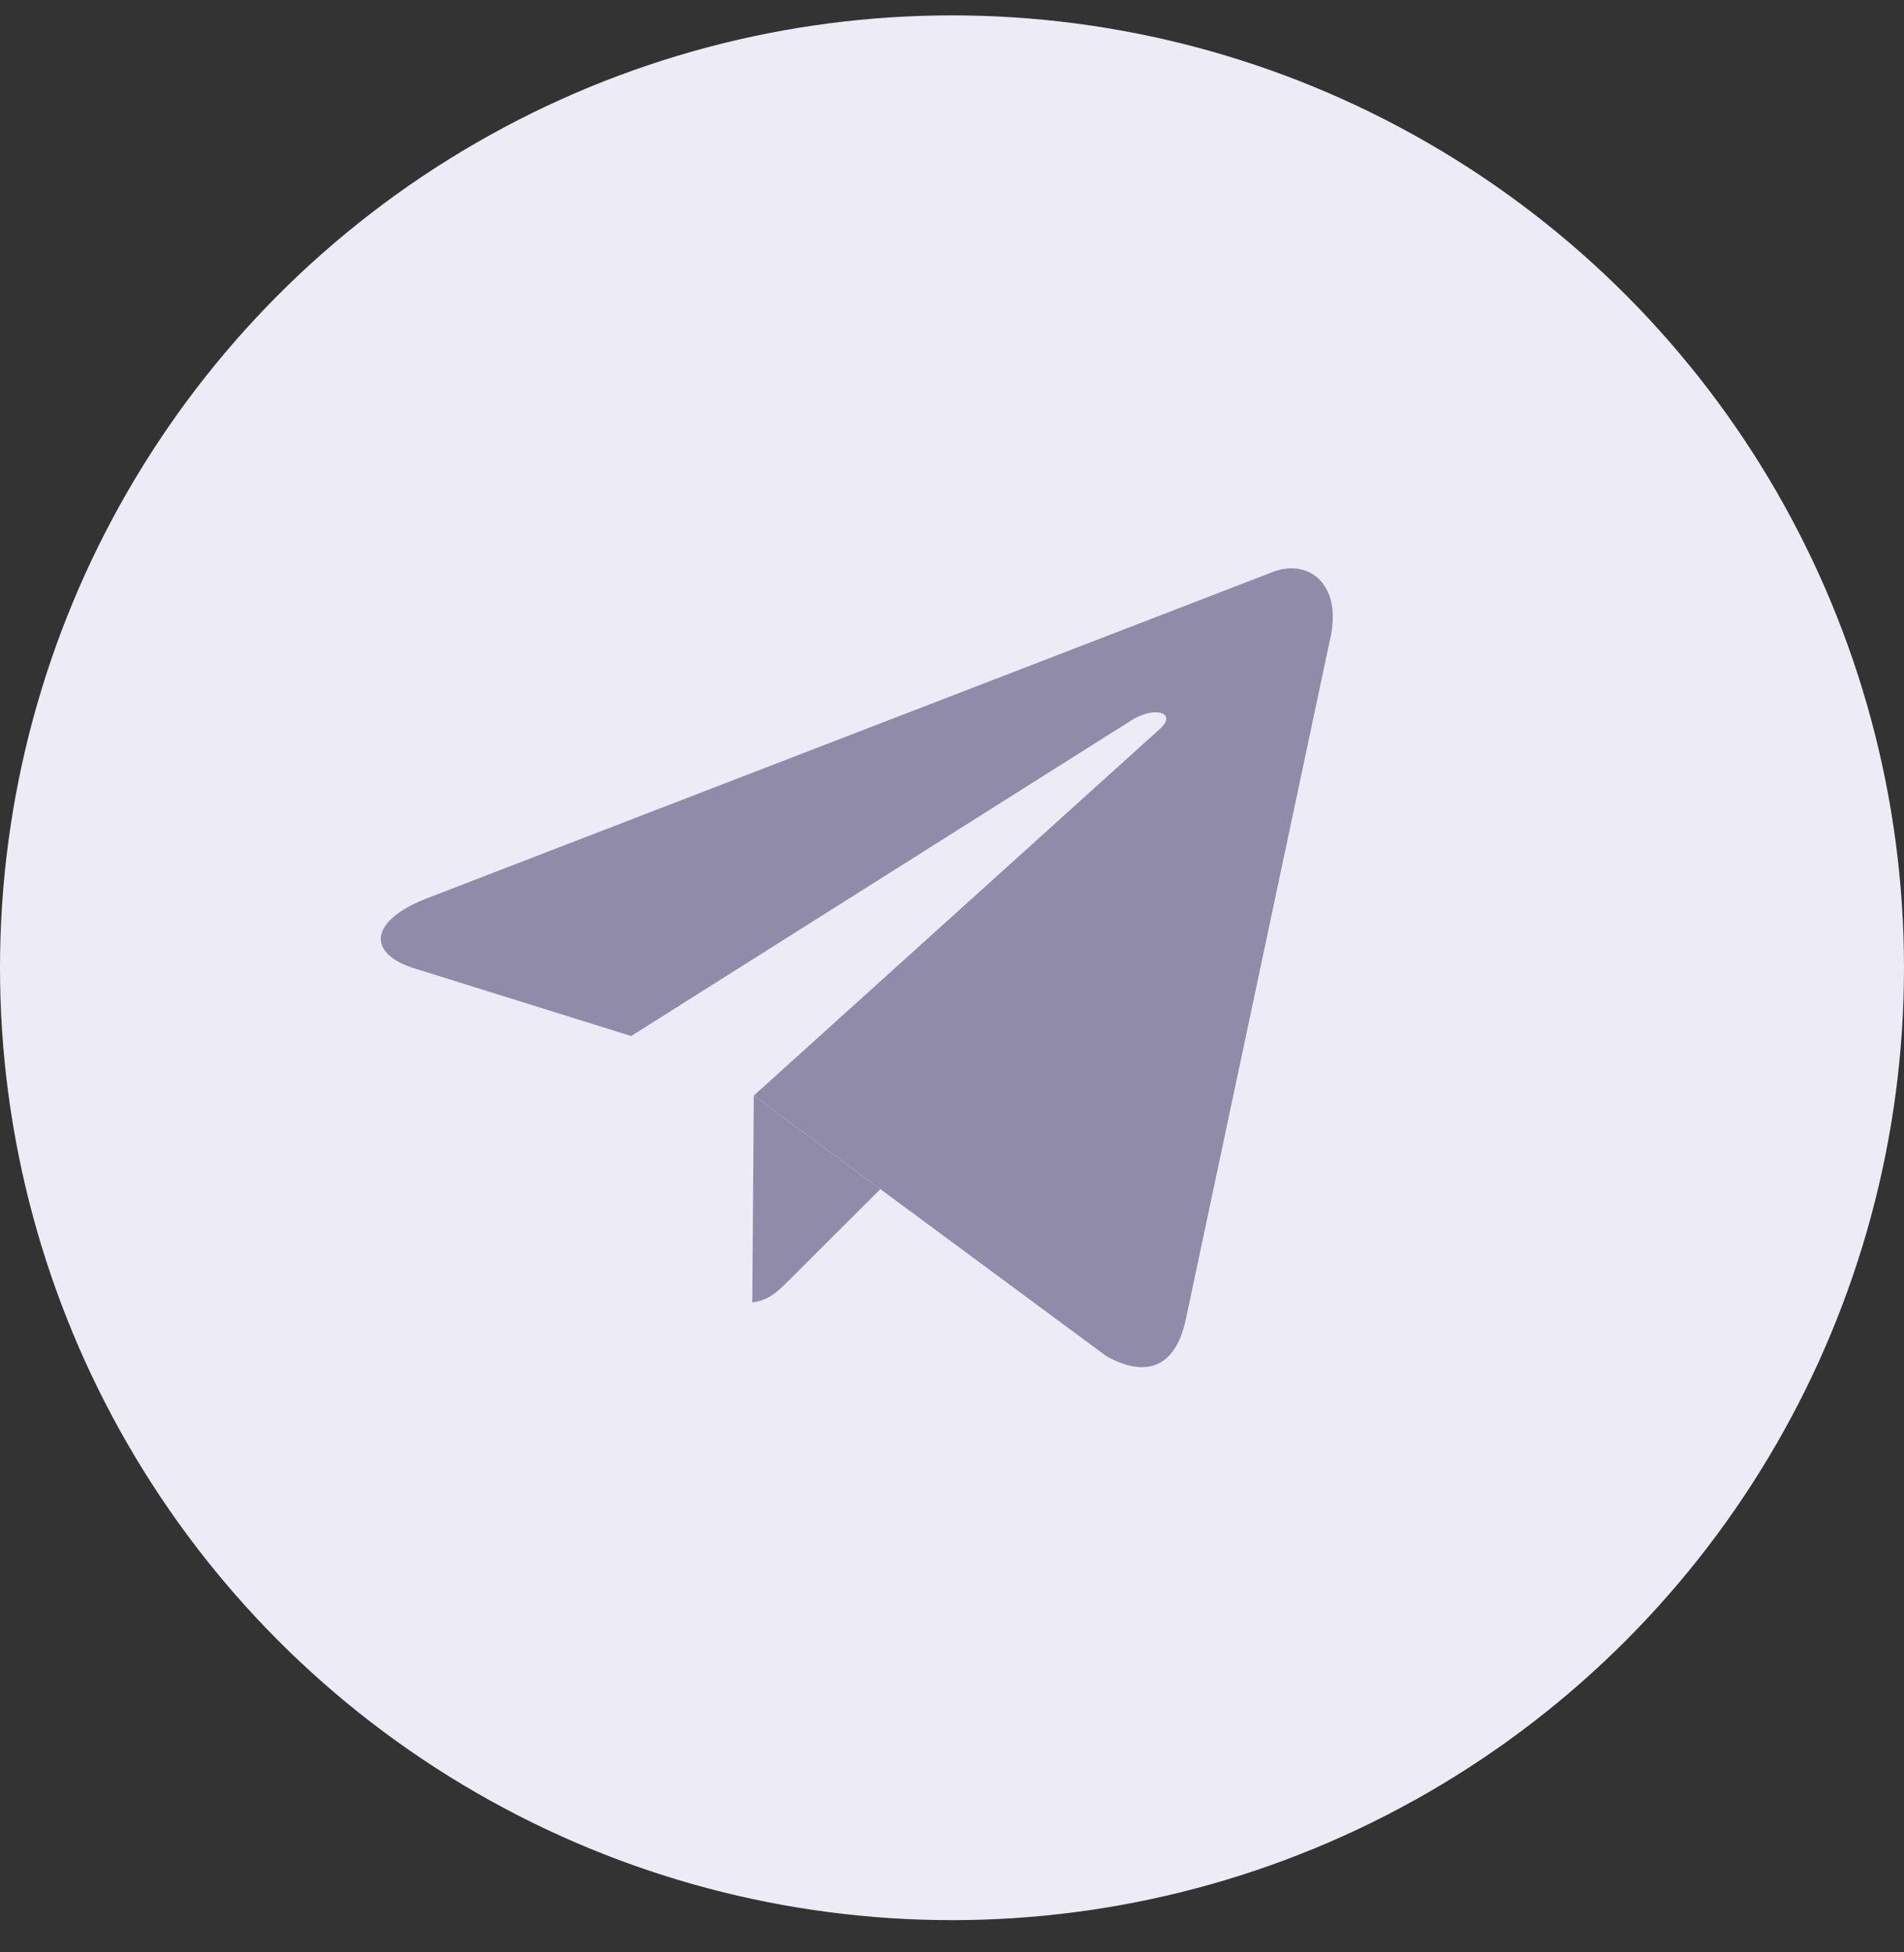
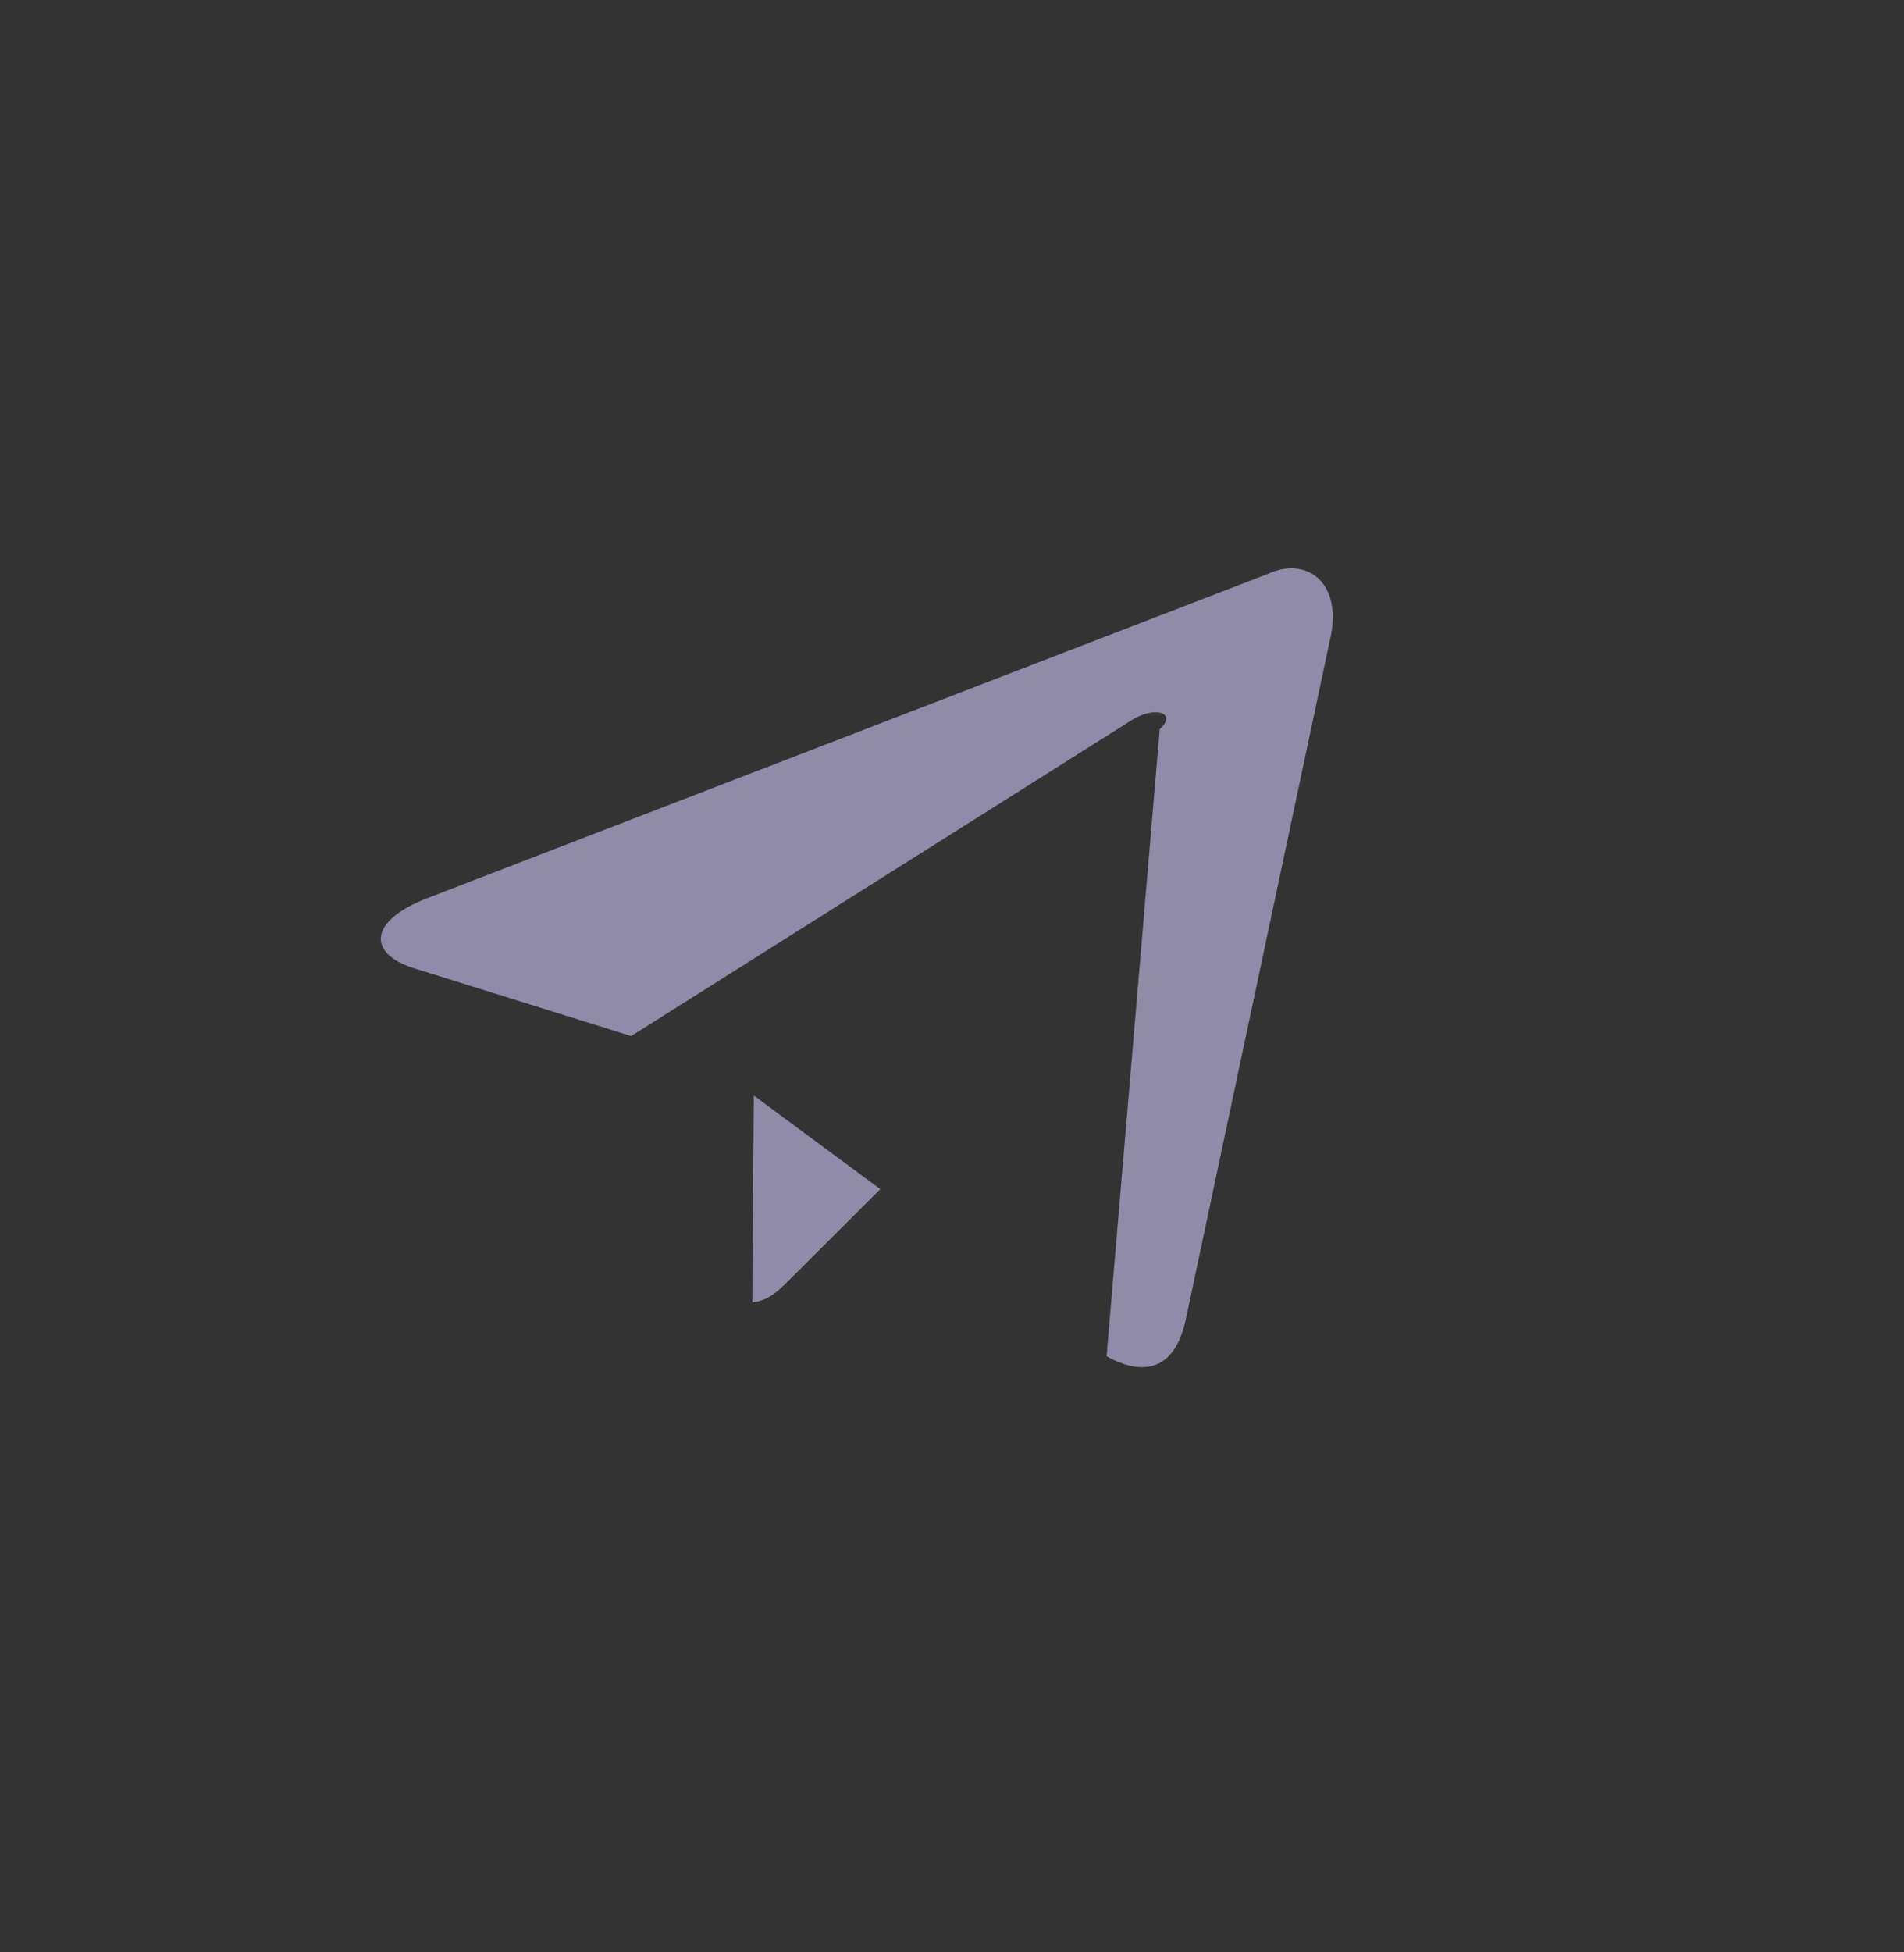
<svg xmlns="http://www.w3.org/2000/svg" width="40" height="41" viewBox="0 0 40 41" fill="none">
  <rect x="0" y="0" width="40" height="41" fill="#333333" stroke="none" />
-   <circle cx="20" cy="20.323" r="20" fill="#EDECF6" />
-   <path d="M26.65 12.046C27.459 11.679 28.24 12.241 27.931 13.479L24.914 27.697C24.703 28.707 24.093 28.949 23.247 28.482L15.836 23.007L24.364 15.31C24.738 14.978 24.282 14.815 23.785 15.117L13.26 21.757L8.713 20.338C7.732 20.037 7.724 19.363 8.934 18.878L26.65 12.046Z" fill="#908BA8" />
+   <path d="M26.65 12.046C27.459 11.679 28.24 12.241 27.931 13.479L24.914 27.697C24.703 28.707 24.093 28.949 23.247 28.482L24.364 15.31C24.738 14.978 24.282 14.815 23.785 15.117L13.26 21.757L8.713 20.338C7.732 20.037 7.724 19.363 8.934 18.878L26.65 12.046Z" fill="#908BA8" />
  <path d="M18.495 24.972L16.562 26.9C16.338 27.119 16.155 27.307 15.804 27.351L15.836 23.007L18.495 24.972Z" fill="#908BA8" />
</svg>